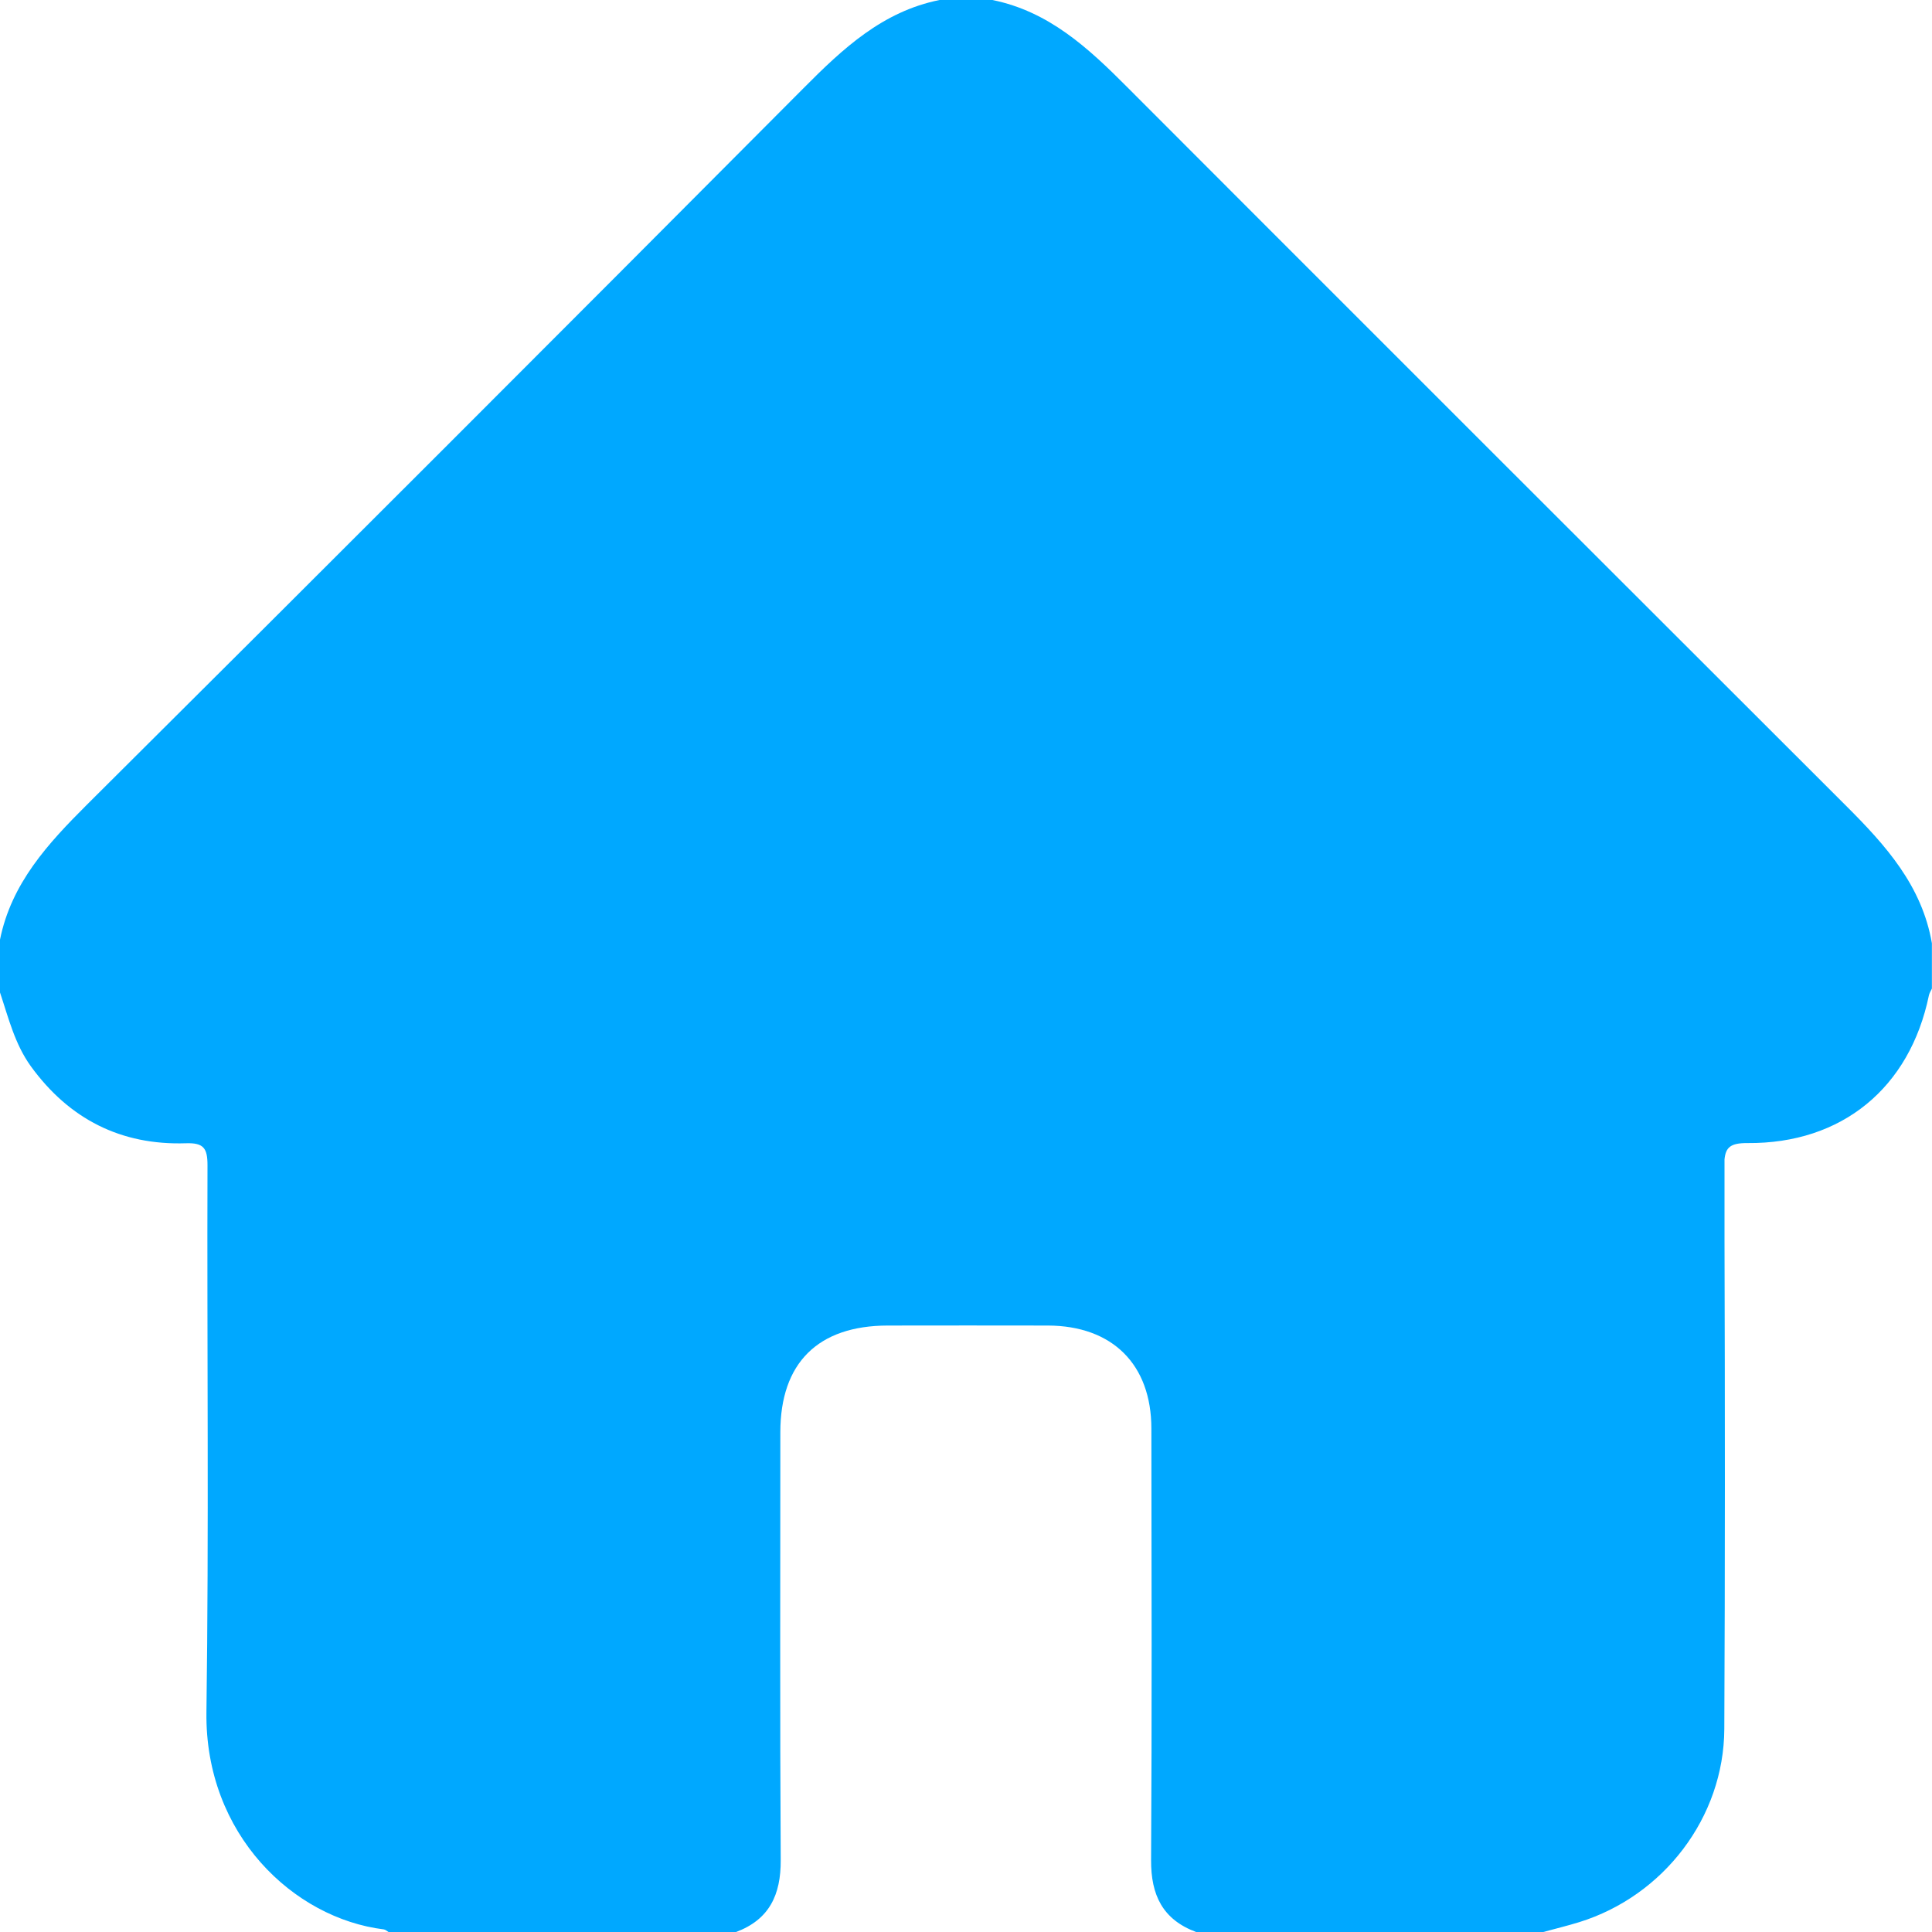
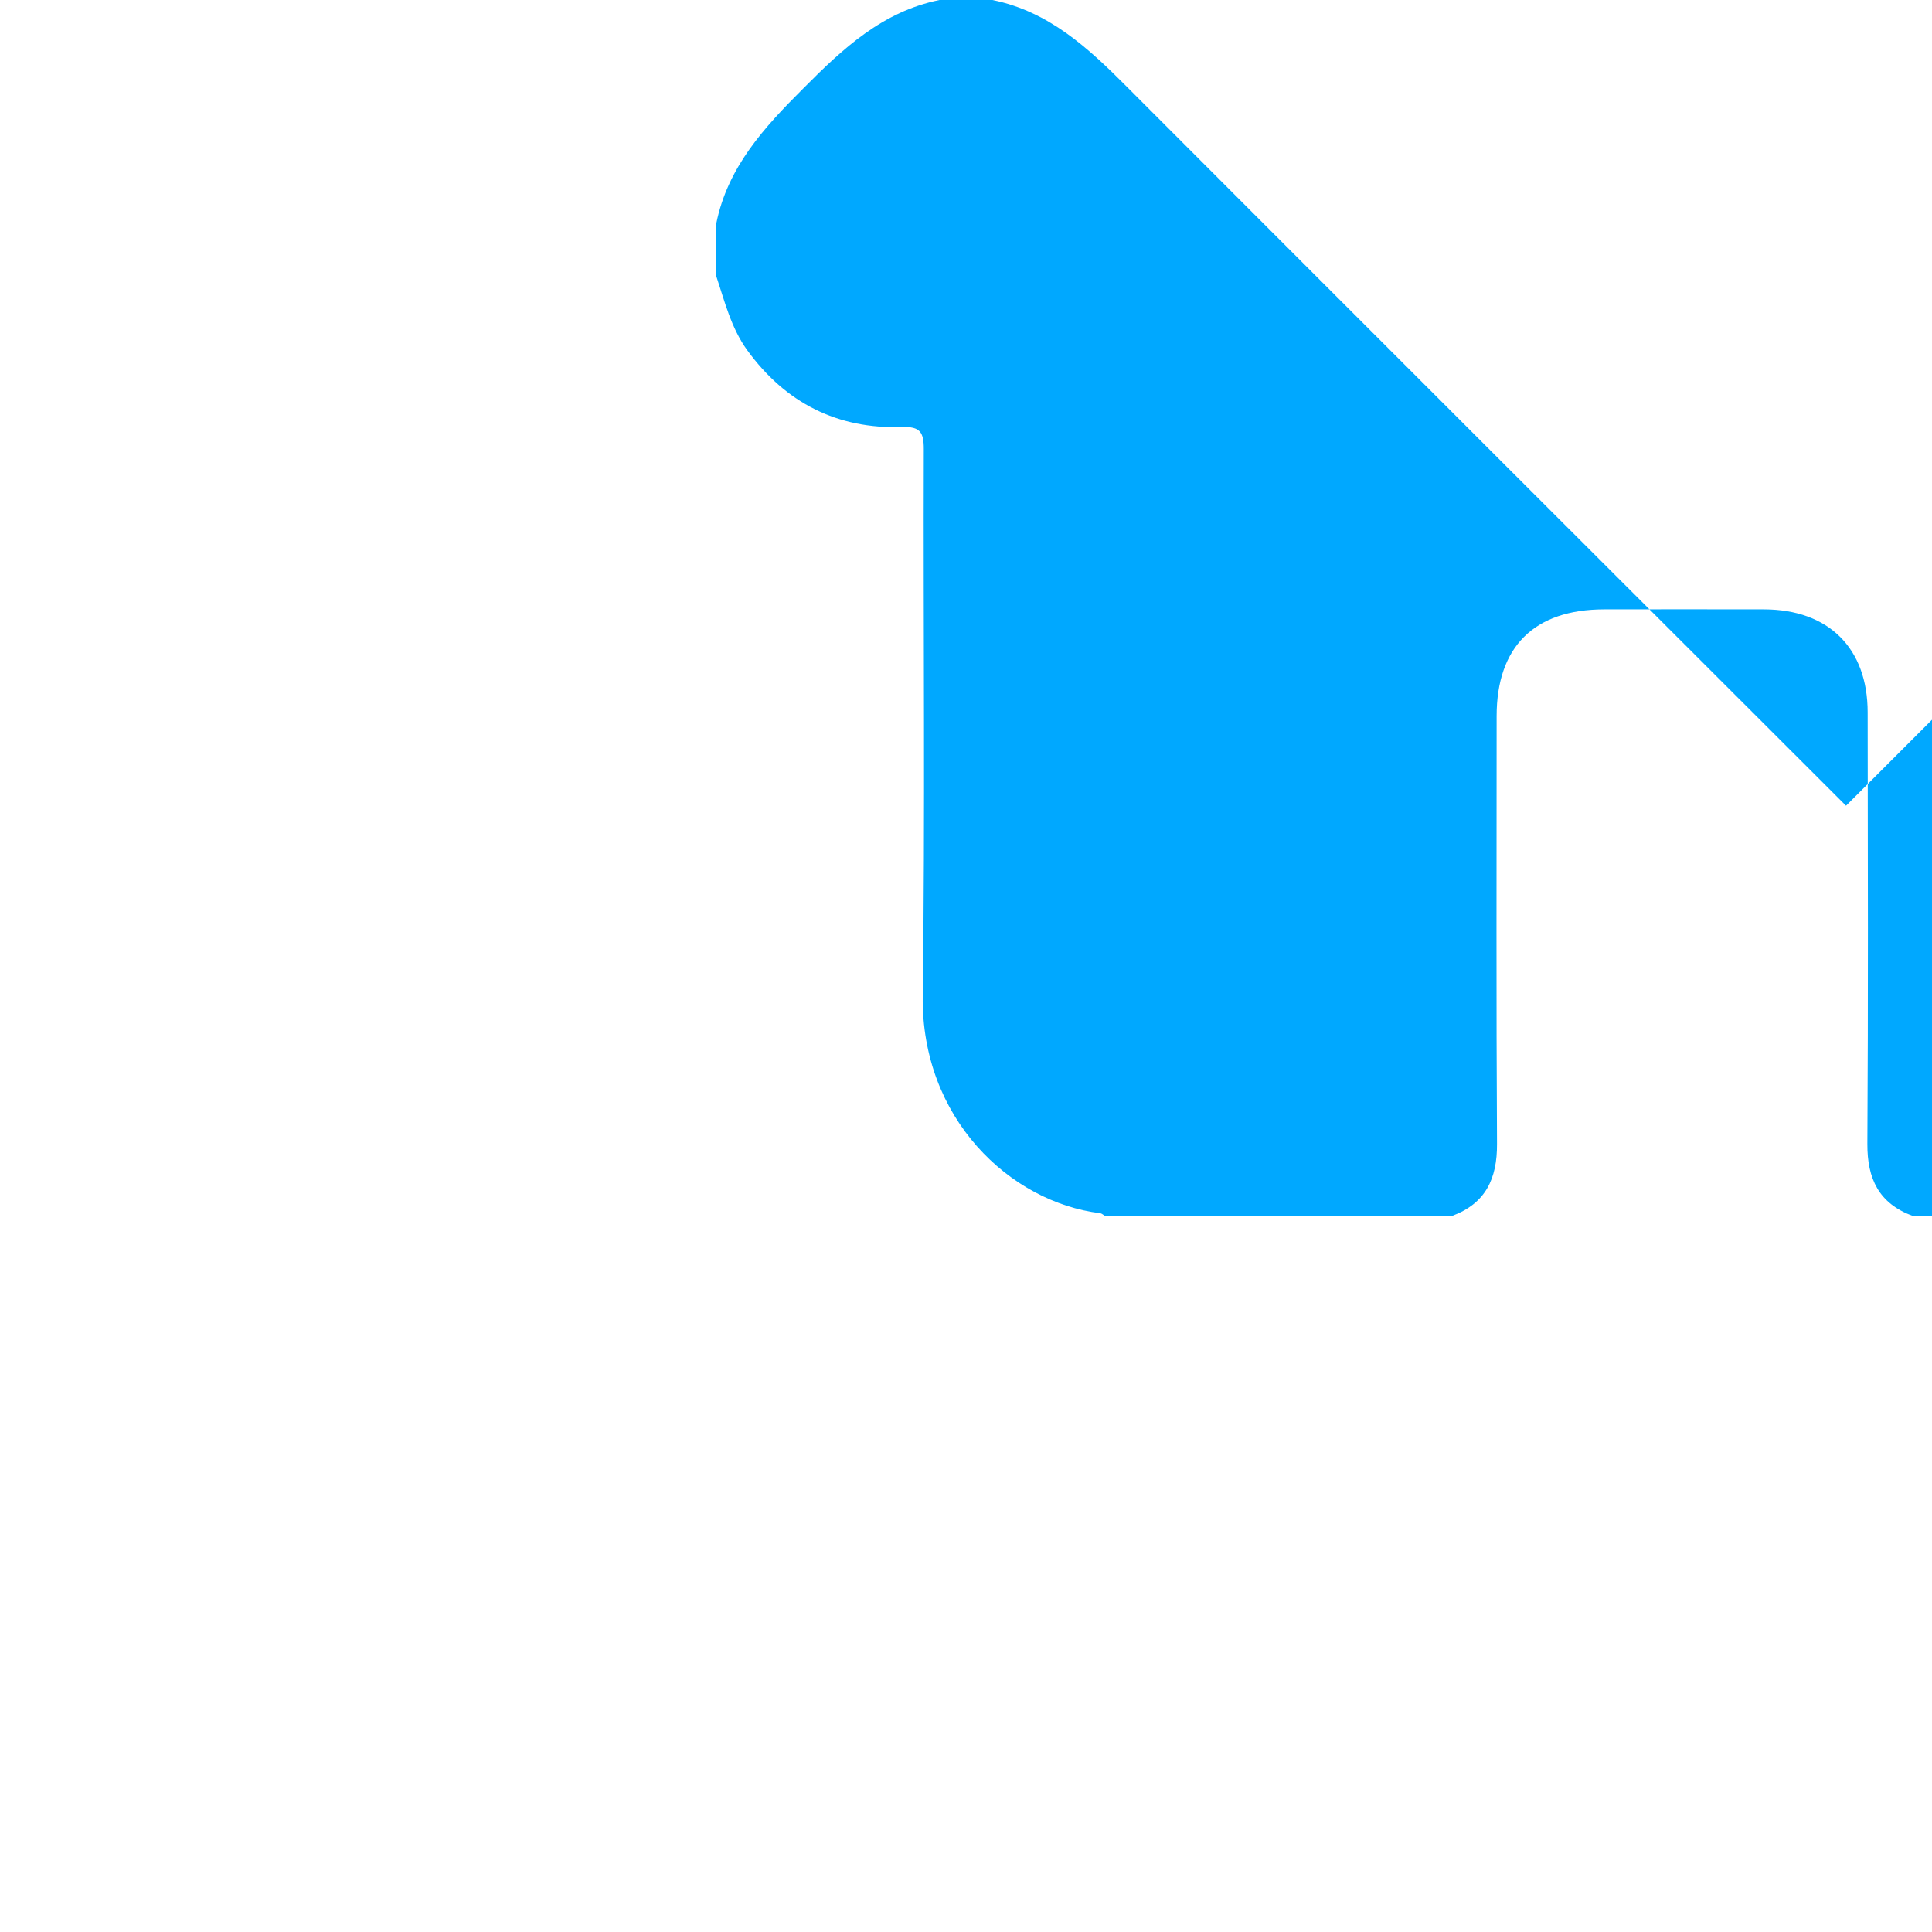
<svg xmlns="http://www.w3.org/2000/svg" id="Camada_1" viewBox="0 0 200 200">
  <defs>
    <style>
      .cls-1 {
        fill: #00a8ff;
      }
    </style>
  </defs>
-   <path class="cls-1" d="M191.1,83.41c-4.19-4.17-65.46-65.4-74.41-74.39C112.65,4.96,108.57,1.18,102.73,0h-5.47c-5.91,1.19-10.02,5.04-14.1,9.15C58.5,33.92,33.79,58.64,9.01,83.29c-4.06,4.05-7.83,8.14-9.01,13.98v5.47c.88,2.63,1.53,5.34,3.2,7.65,3.97,5.46,9.32,8.18,16.05,7.96,1.83-.06,2.23.51,2.23,2.27-.06,18.87.15,37.75-.11,56.62-.17,12.67,9.03,21.34,18.36,22.49.17.02.33.18.5.28h35.94c3.47-1.29,4.67-3.85,4.65-7.46-.09-14.76-.04-29.52-.04-44.28,0-7.18,3.9-11.04,11.12-11.05,5.53,0,11.05-.02,16.58,0,6.68.02,10.71,4.03,10.71,10.67.02,14.89.06,29.78-.03,44.67-.02,3.62,1.2,6.15,4.66,7.44h35.94c1.24-.34,2.49-.64,3.72-1.02,8.73-2.71,14.97-10.83,15.02-19.99.08-16.9.07-33.79.02-50.69h0v-8.27c.12-1.26.63-1.71,2.37-1.7,9.8.08,16.81-5.72,18.79-15.29.05-.24.2-.47.31-.7v-4.69c-1.03-5.97-4.78-10.14-8.9-14.25h0Z" />
+   <path class="cls-1" d="M191.1,83.41c-4.19-4.17-65.46-65.4-74.41-74.39C112.65,4.96,108.57,1.18,102.73,0h-5.47c-5.91,1.19-10.02,5.04-14.1,9.15c-4.06,4.05-7.83,8.14-9.01,13.98v5.47c.88,2.63,1.53,5.34,3.2,7.65,3.97,5.46,9.32,8.18,16.05,7.96,1.83-.06,2.23.51,2.23,2.27-.06,18.87.15,37.75-.11,56.62-.17,12.67,9.03,21.34,18.36,22.49.17.02.33.18.5.28h35.94c3.47-1.29,4.67-3.85,4.65-7.46-.09-14.76-.04-29.52-.04-44.28,0-7.18,3.9-11.04,11.12-11.05,5.53,0,11.05-.02,16.58,0,6.68.02,10.71,4.03,10.71,10.67.02,14.89.06,29.78-.03,44.67-.02,3.62,1.2,6.15,4.66,7.44h35.94c1.24-.34,2.49-.64,3.72-1.02,8.73-2.71,14.97-10.83,15.02-19.99.08-16.9.07-33.79.02-50.69h0v-8.27c.12-1.26.63-1.71,2.37-1.7,9.8.08,16.81-5.72,18.79-15.29.05-.24.2-.47.31-.7v-4.69c-1.03-5.97-4.78-10.14-8.9-14.25h0Z" />
</svg>